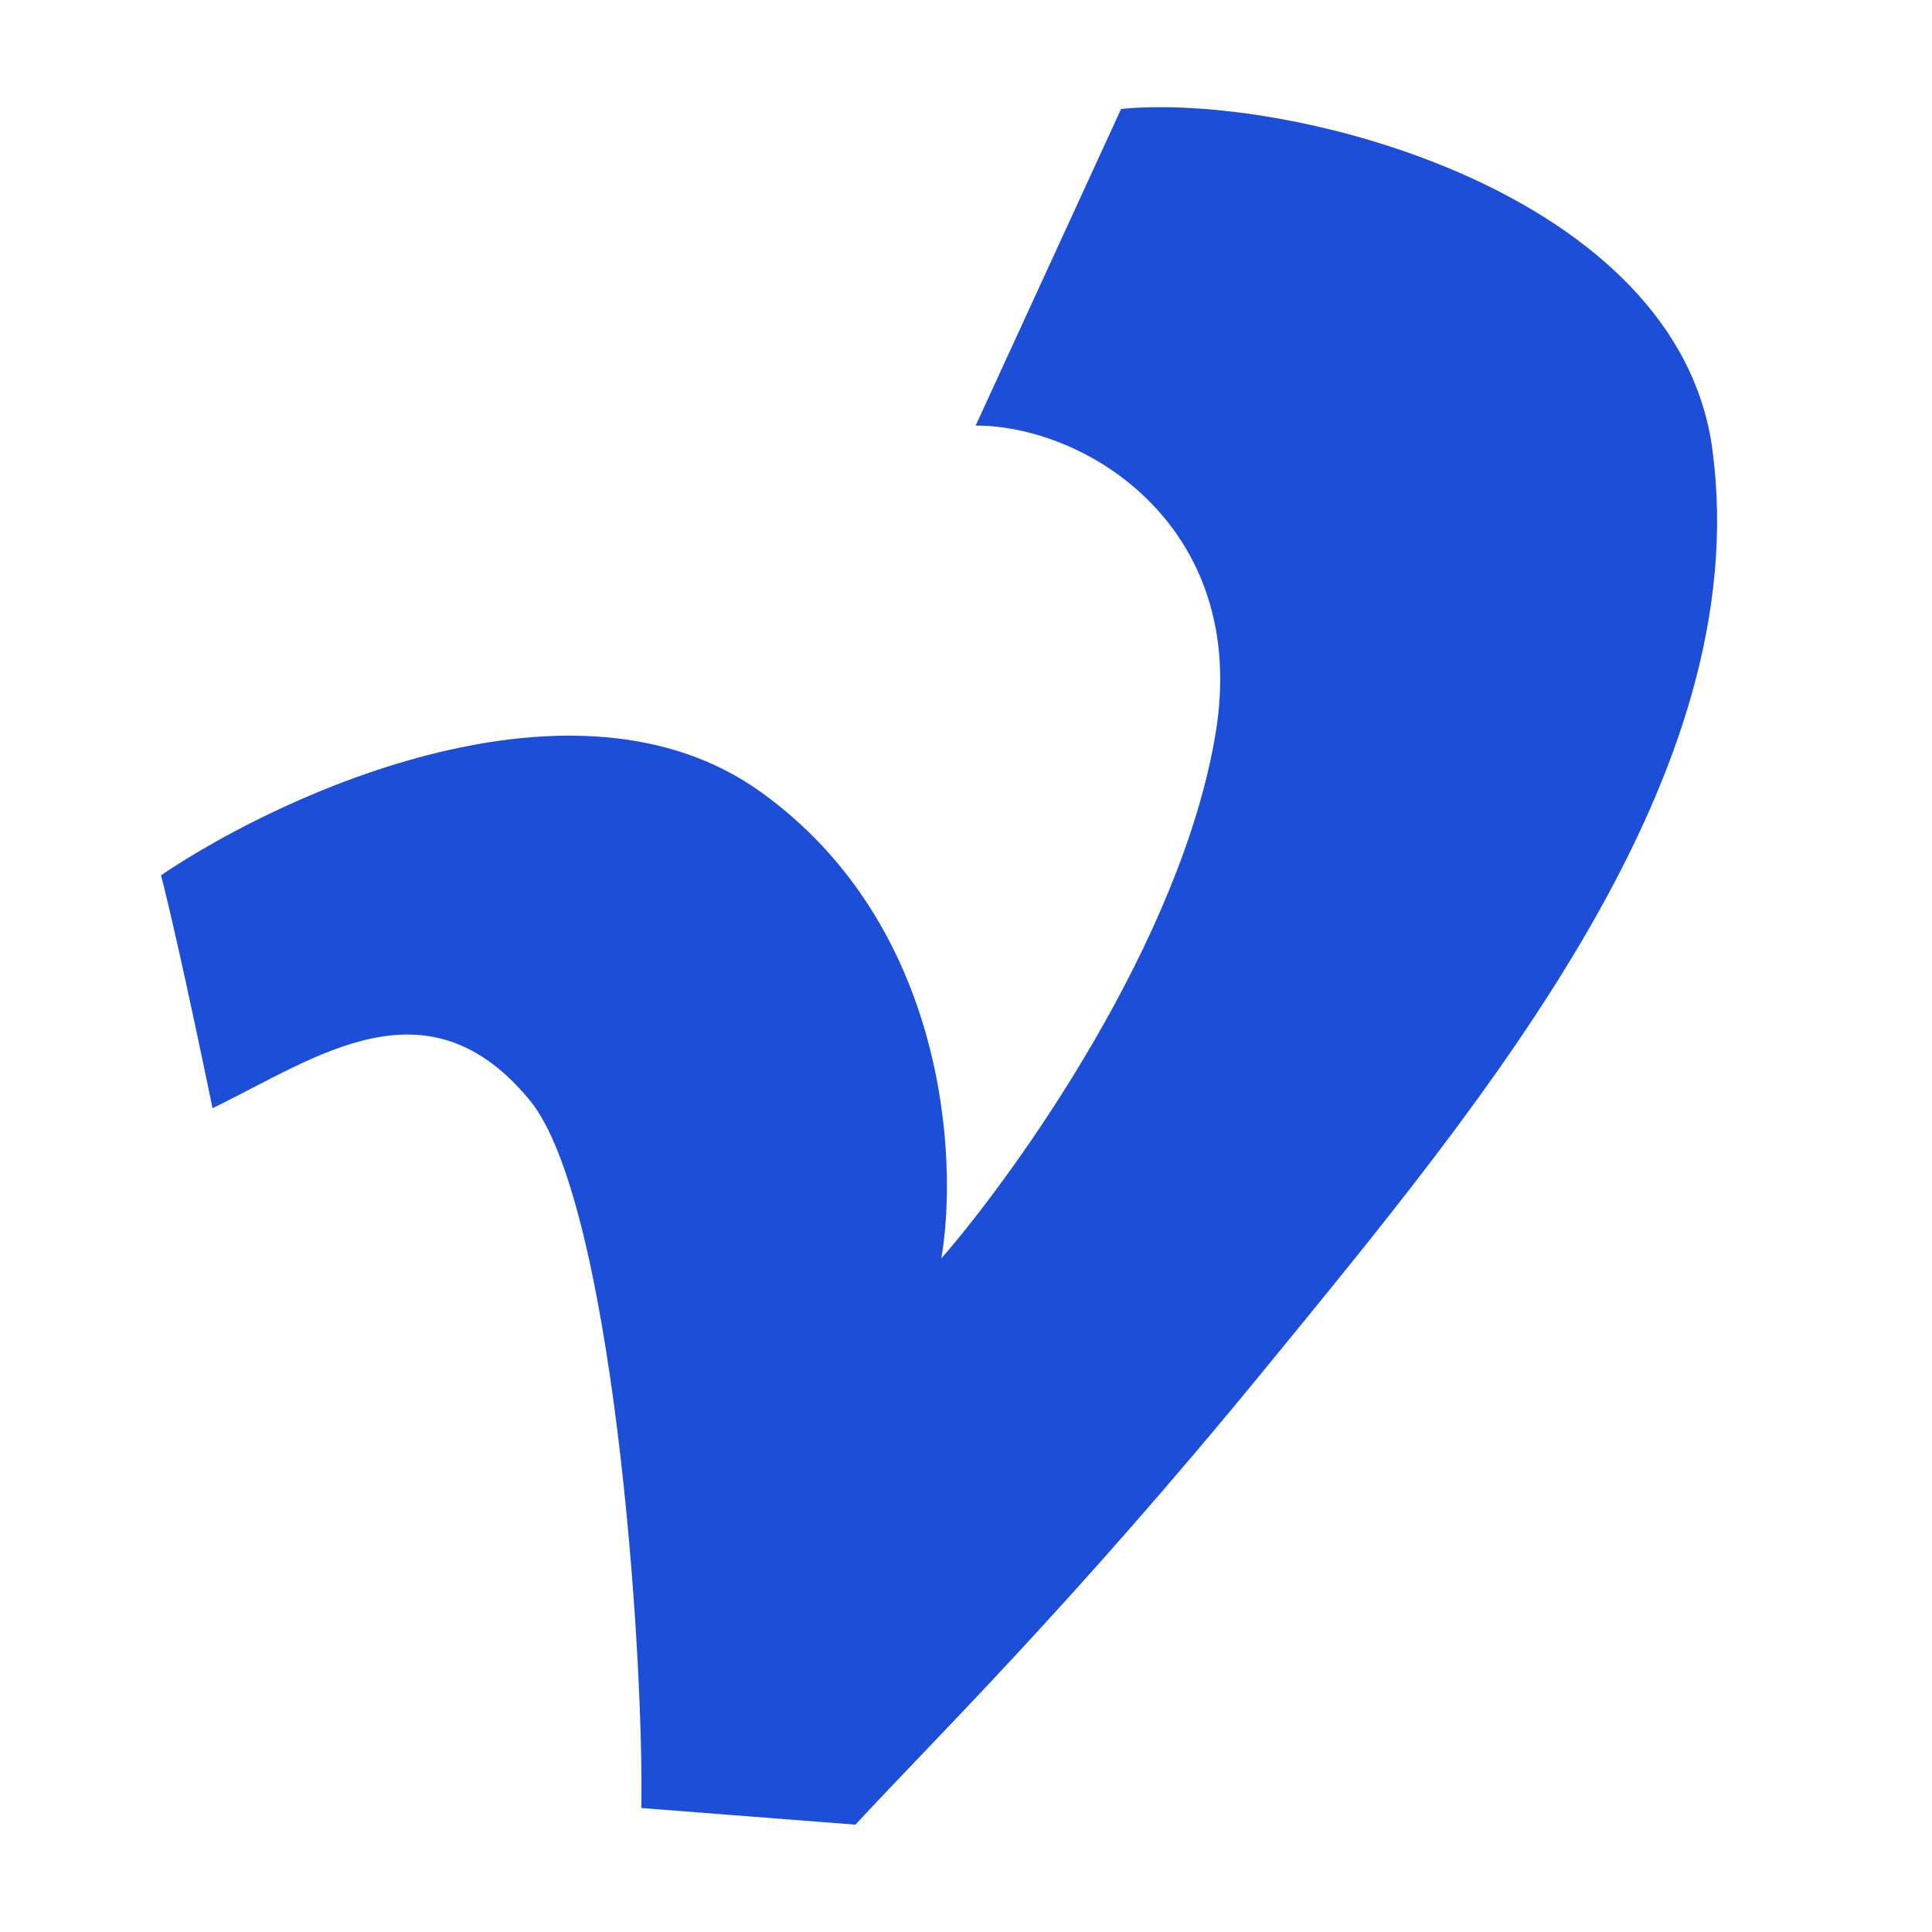
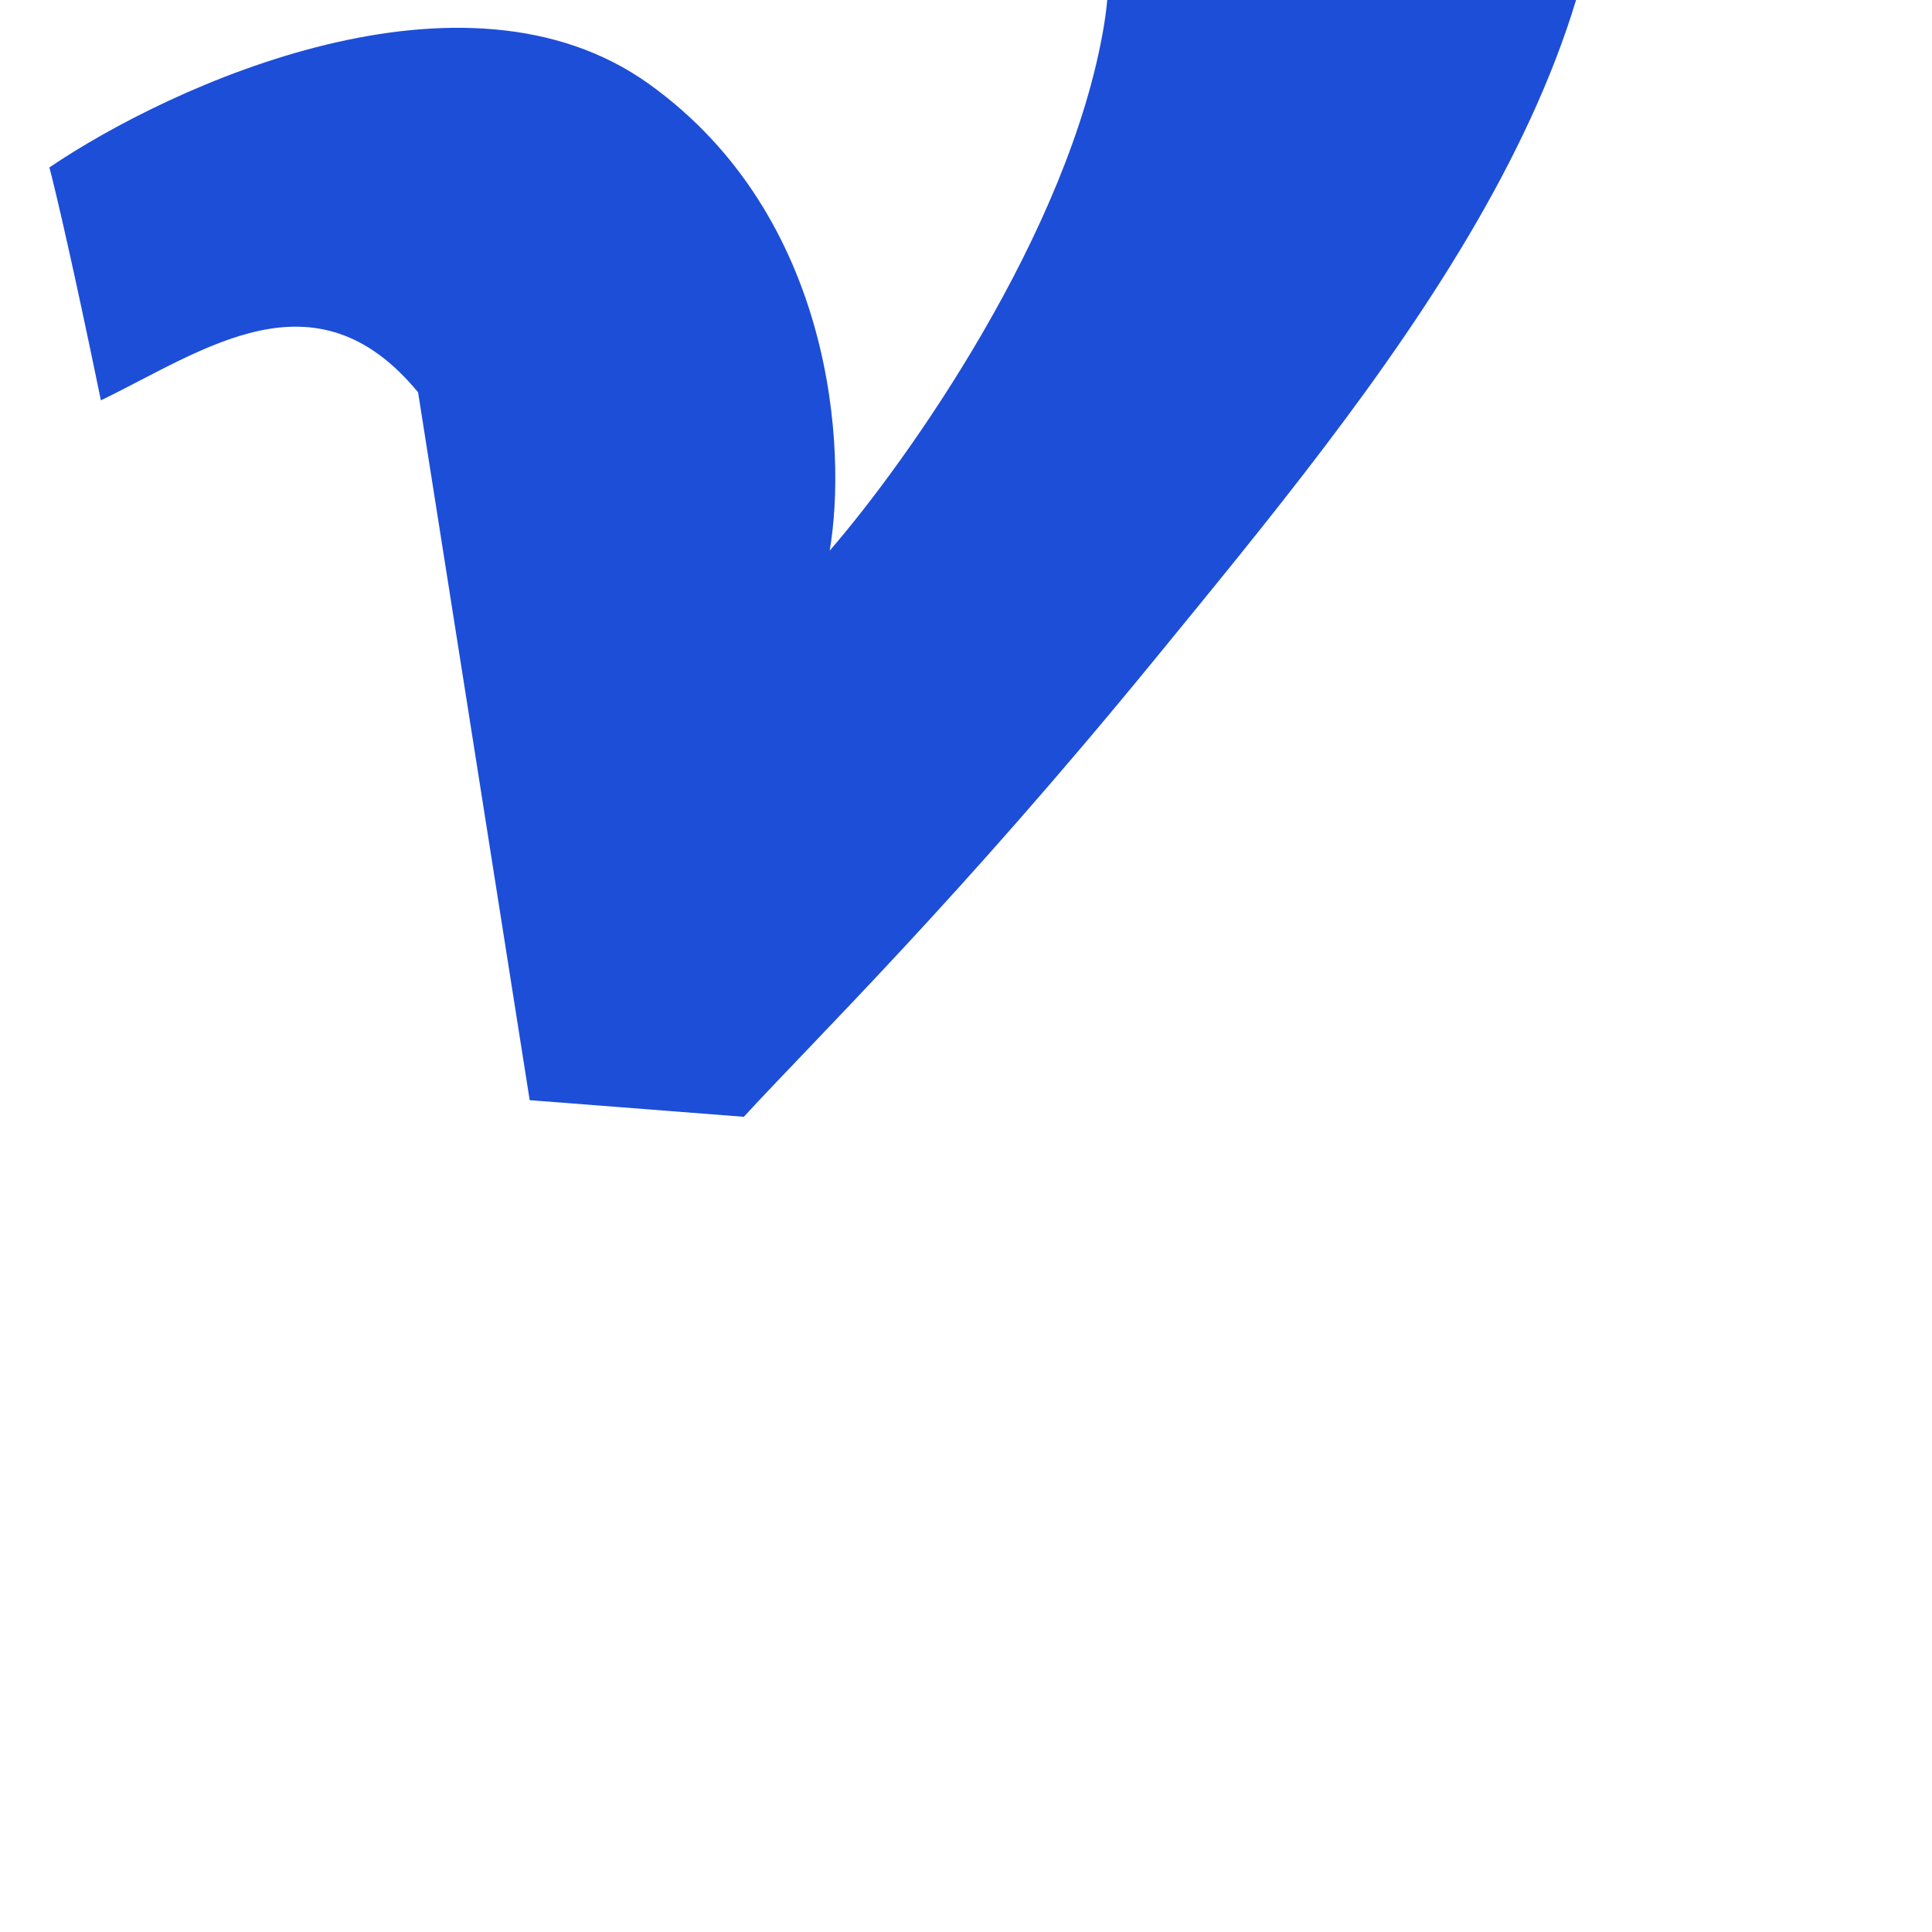
<svg xmlns="http://www.w3.org/2000/svg" width="36" height="36">
-   <path d="m9.87,20.5c1.53,1.86 2.13,10.14 2.08,13.19l3.99,0.31c1.38,-1.5 3.99,-4.04 7.67,-8.54c4.13,-5.05 9.1,-11.01 8.3,-17.07c-0.63,-4.8 -7.82,-6.67 -11.02,-6.36l-2.71,5.9c2.07,0 5.11,1.89 4.47,5.74c-0.64,3.85 -3.67,8.12 -5.11,9.78c0.32,-1.86 0.09,-6.21 -3.36,-8.69c-3.45,-2.48 -8.89,0 -11.18,1.55c0.11,0.41 0.45,1.86 0.96,4.34c1.92,-0.93 3.99,-2.48 5.91,-0.15z" fill="#1d4ed8" />
+   <path d="m9.87,20.5l3.99,0.31c1.38,-1.5 3.99,-4.04 7.67,-8.54c4.13,-5.05 9.1,-11.01 8.3,-17.07c-0.63,-4.8 -7.82,-6.67 -11.02,-6.36l-2.71,5.9c2.07,0 5.11,1.89 4.47,5.74c-0.64,3.85 -3.67,8.12 -5.11,9.78c0.32,-1.86 0.09,-6.21 -3.36,-8.69c-3.45,-2.48 -8.89,0 -11.18,1.55c0.11,0.41 0.45,1.86 0.96,4.34c1.92,-0.93 3.99,-2.48 5.91,-0.15z" fill="#1d4ed8" />
</svg>